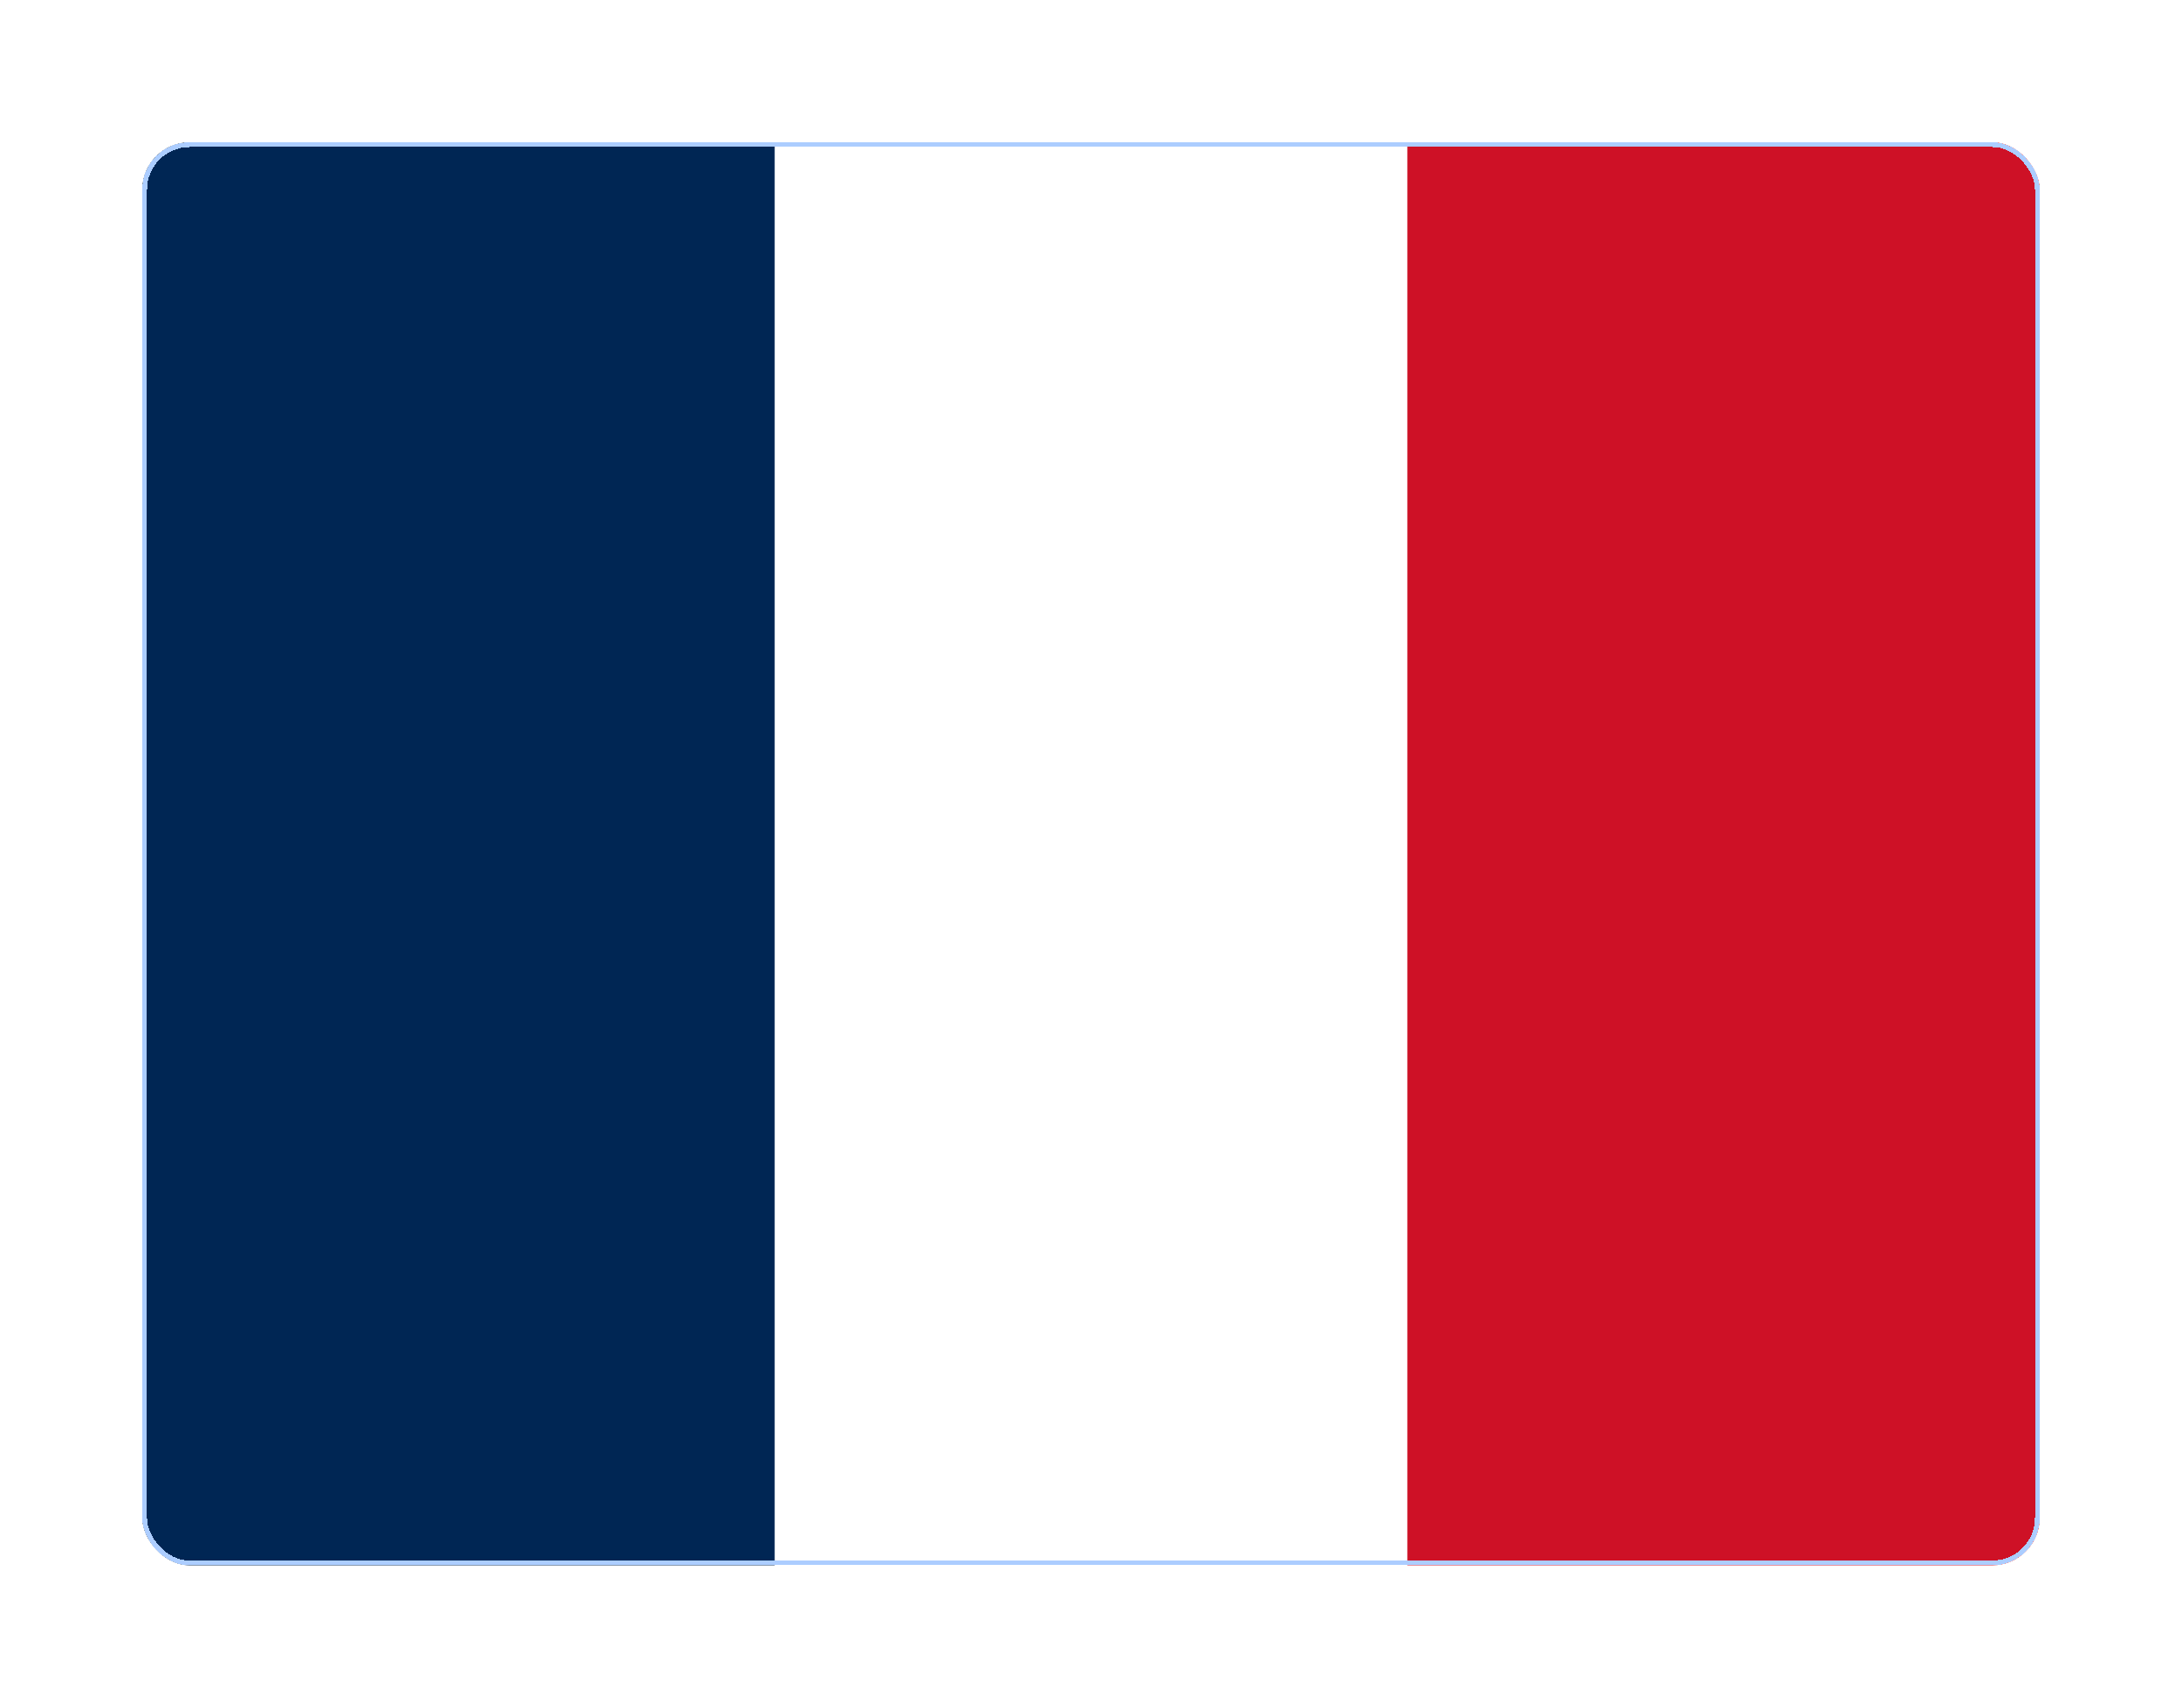
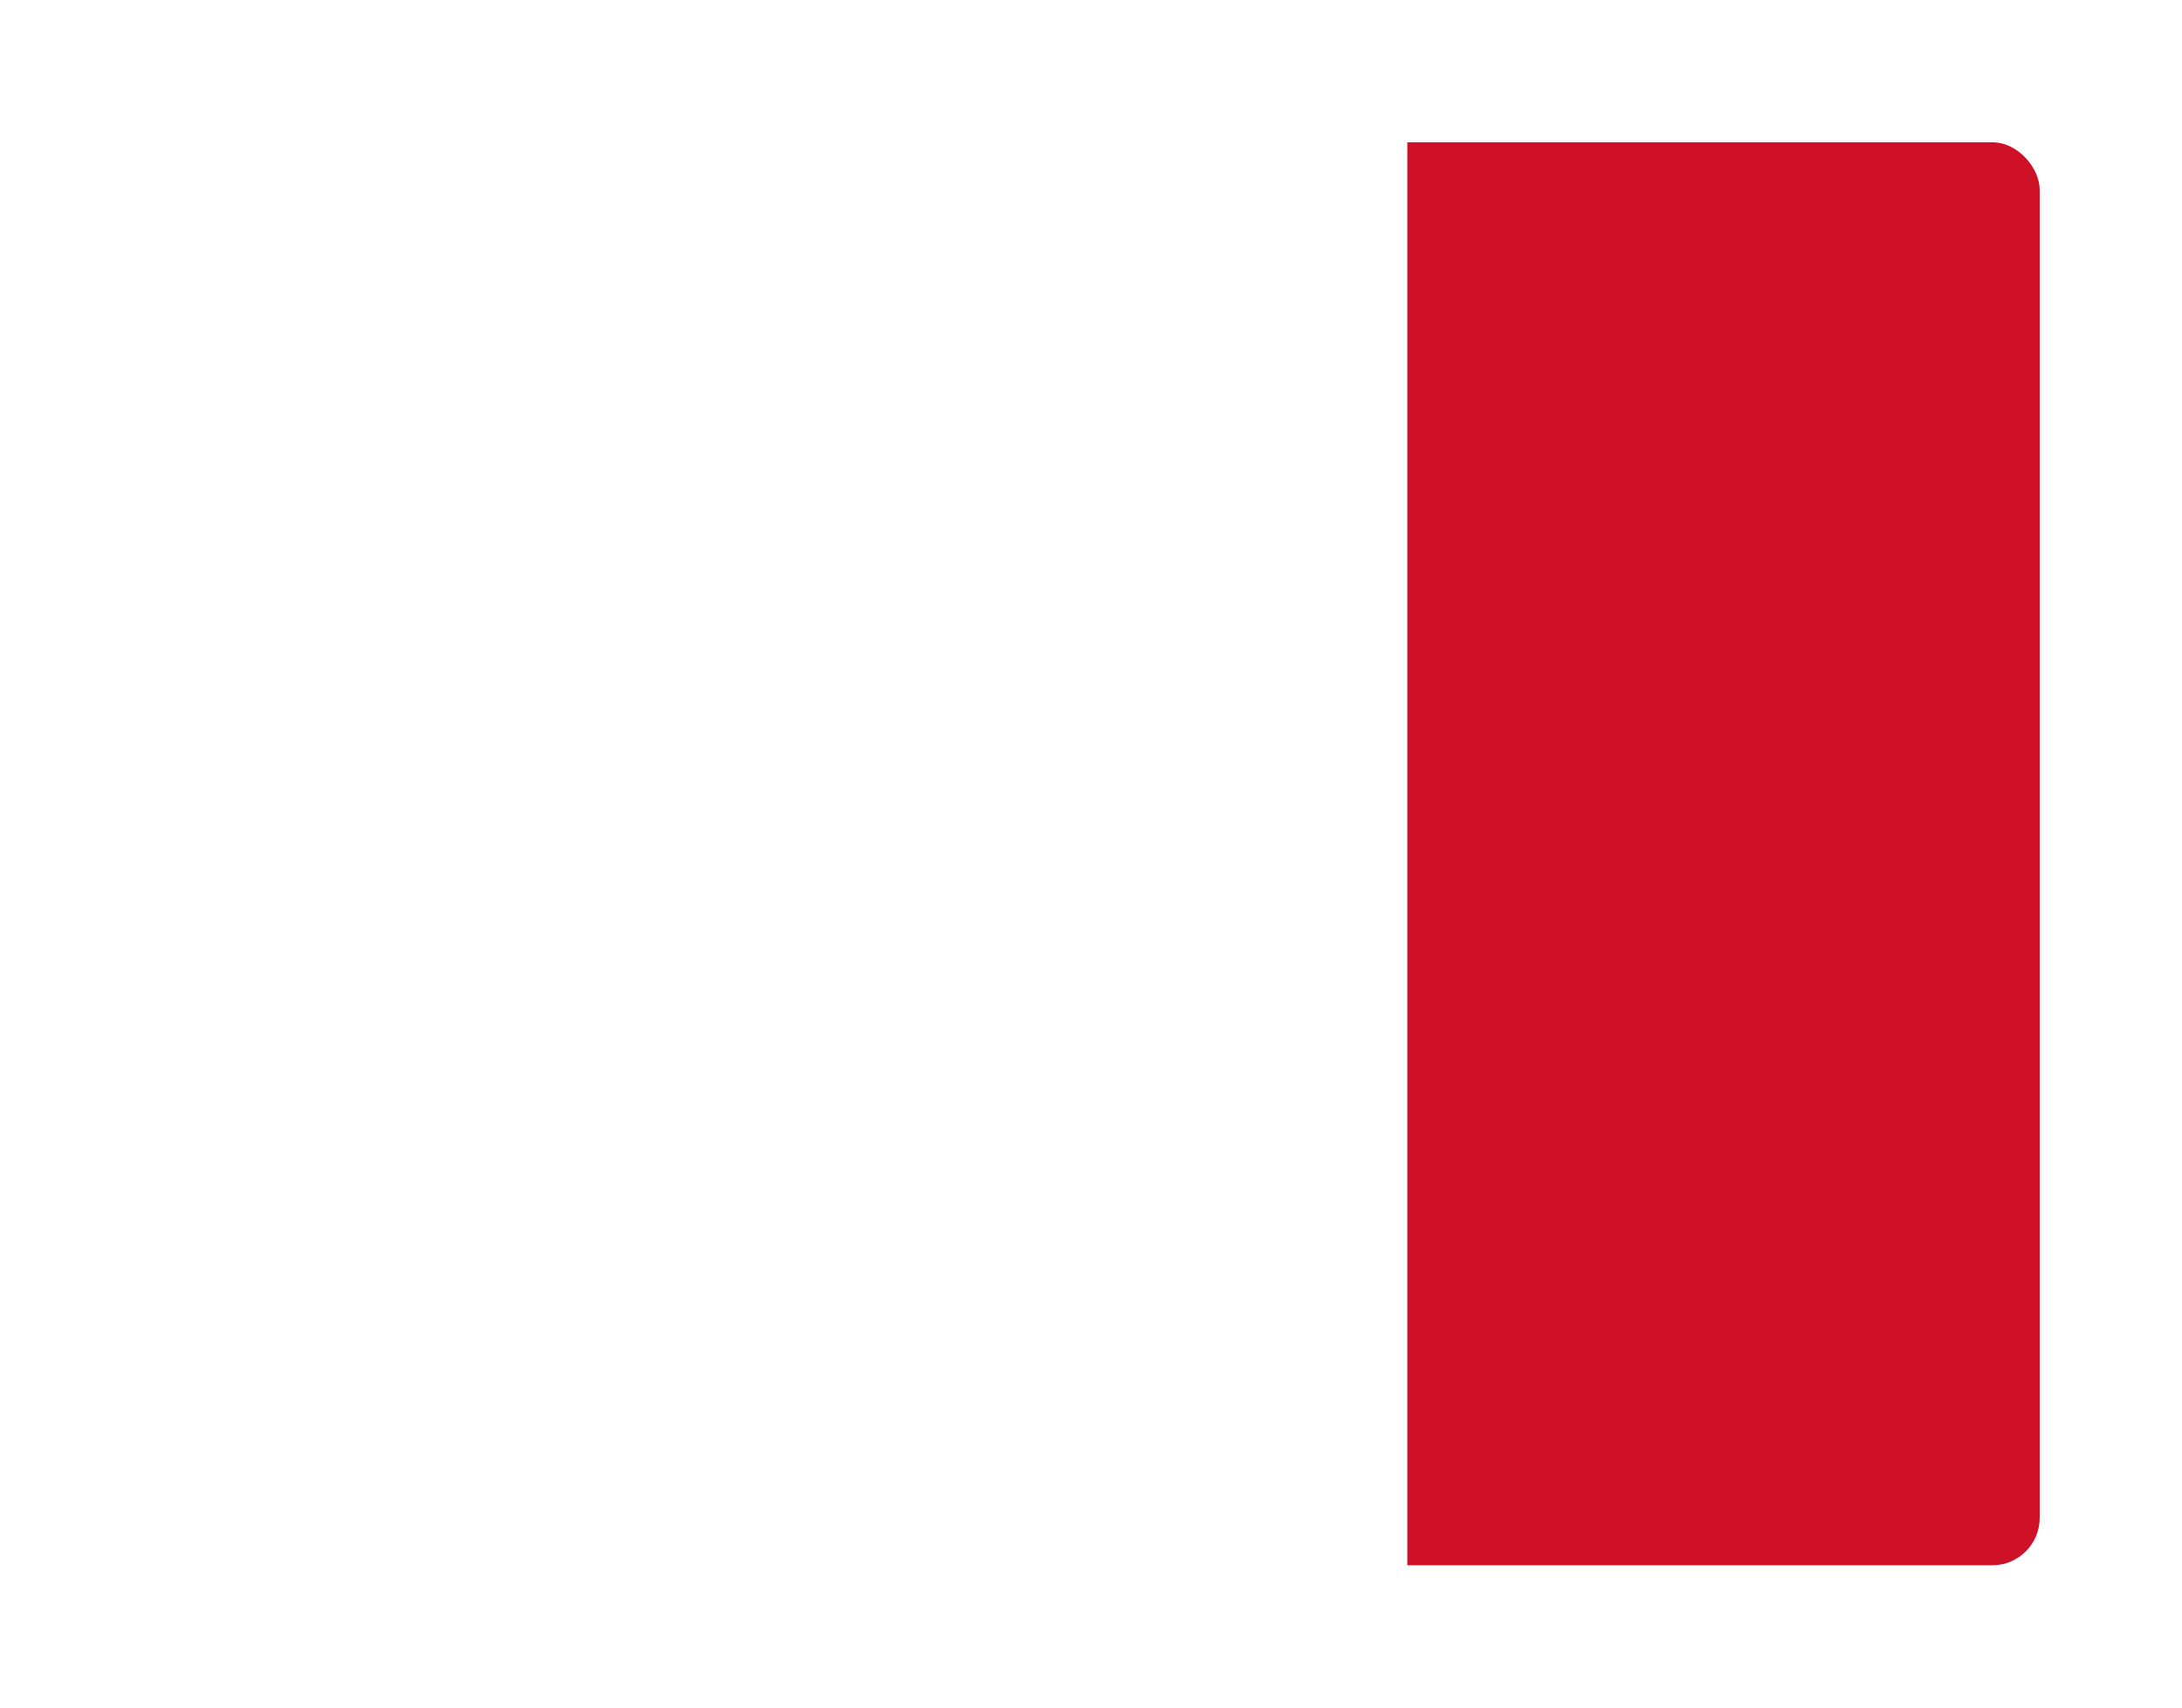
<svg xmlns="http://www.w3.org/2000/svg" width="460" height="360" viewBox="0 0 460 360" fill="none">
  <g filter="url(#filter0_d_362_4210)">
    <g clip-path="url(#clip0_362_4210)">
      <path fill-rule="evenodd" clip-rule="evenodd" d="M30 26H430V326H30V26Z" fill="white" />
-       <path fill-rule="evenodd" clip-rule="evenodd" d="M30 26H163.313V326H30V26Z" fill="#002654" />
      <path fill-rule="evenodd" clip-rule="evenodd" d="M296.688 26H430V326H296.688V26Z" fill="#CE1126" />
    </g>
-     <rect x="30.5" y="26.5" width="399" height="299" rx="9.5" stroke="#ACCDFF" shape-rendering="crispEdges" />
  </g>
  <defs>
    <filter id="filter0_d_362_4210" x="0" y="0" width="460" height="360" filterUnits="userSpaceOnUse" color-interpolation-filters="sRGB">
      <feFlood flood-opacity="0" result="BackgroundImageFix" />
      <feColorMatrix in="SourceAlpha" type="matrix" values="0 0 0 0 0 0 0 0 0 0 0 0 0 0 0 0 0 0 127 0" result="hardAlpha" />
      <feOffset dy="4" />
      <feGaussianBlur stdDeviation="15" />
      <feComposite in2="hardAlpha" operator="out" />
      <feColorMatrix type="matrix" values="0 0 0 0 0.767 0 0 0 0 0.767 0 0 0 0 0.767 0 0 0 0.3 0" />
      <feBlend mode="normal" in2="BackgroundImageFix" result="effect1_dropShadow_362_4210" />
      <feBlend mode="normal" in="SourceGraphic" in2="effect1_dropShadow_362_4210" result="shape" />
    </filter>
    <clipPath id="clip0_362_4210">
      <rect x="30" y="26" width="400" height="300" rx="10" fill="white" />
    </clipPath>
  </defs>
</svg>